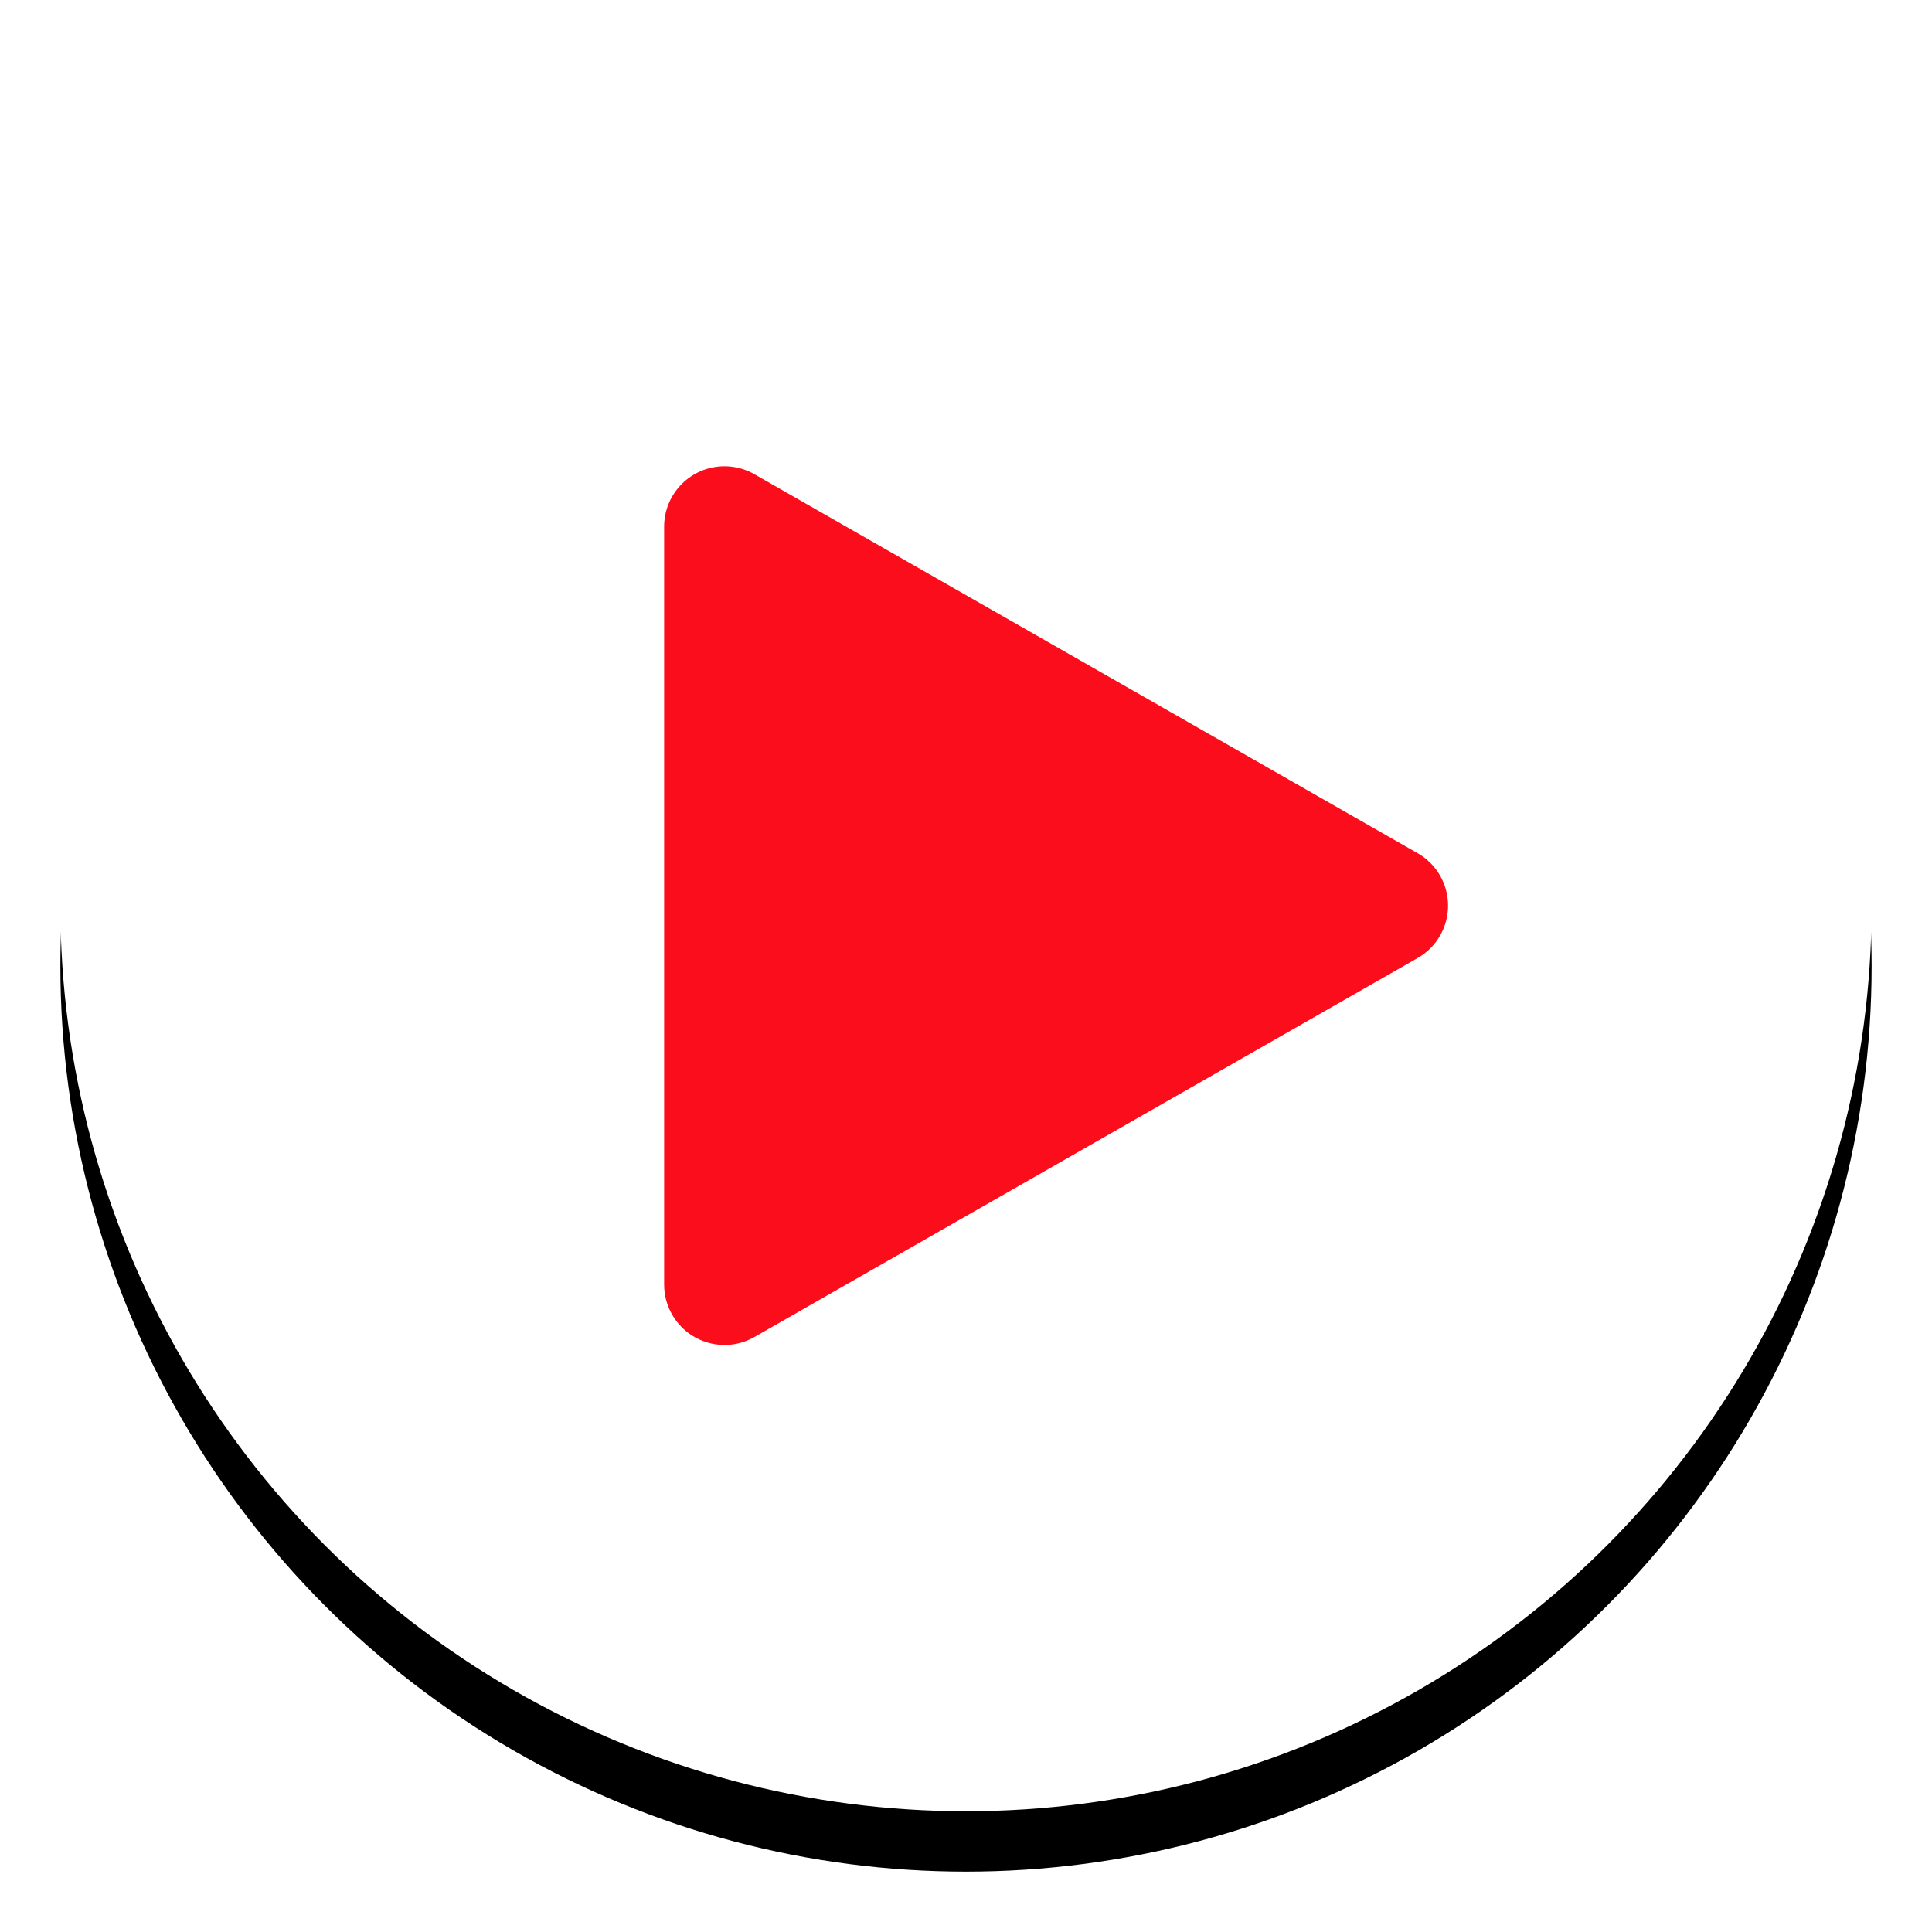
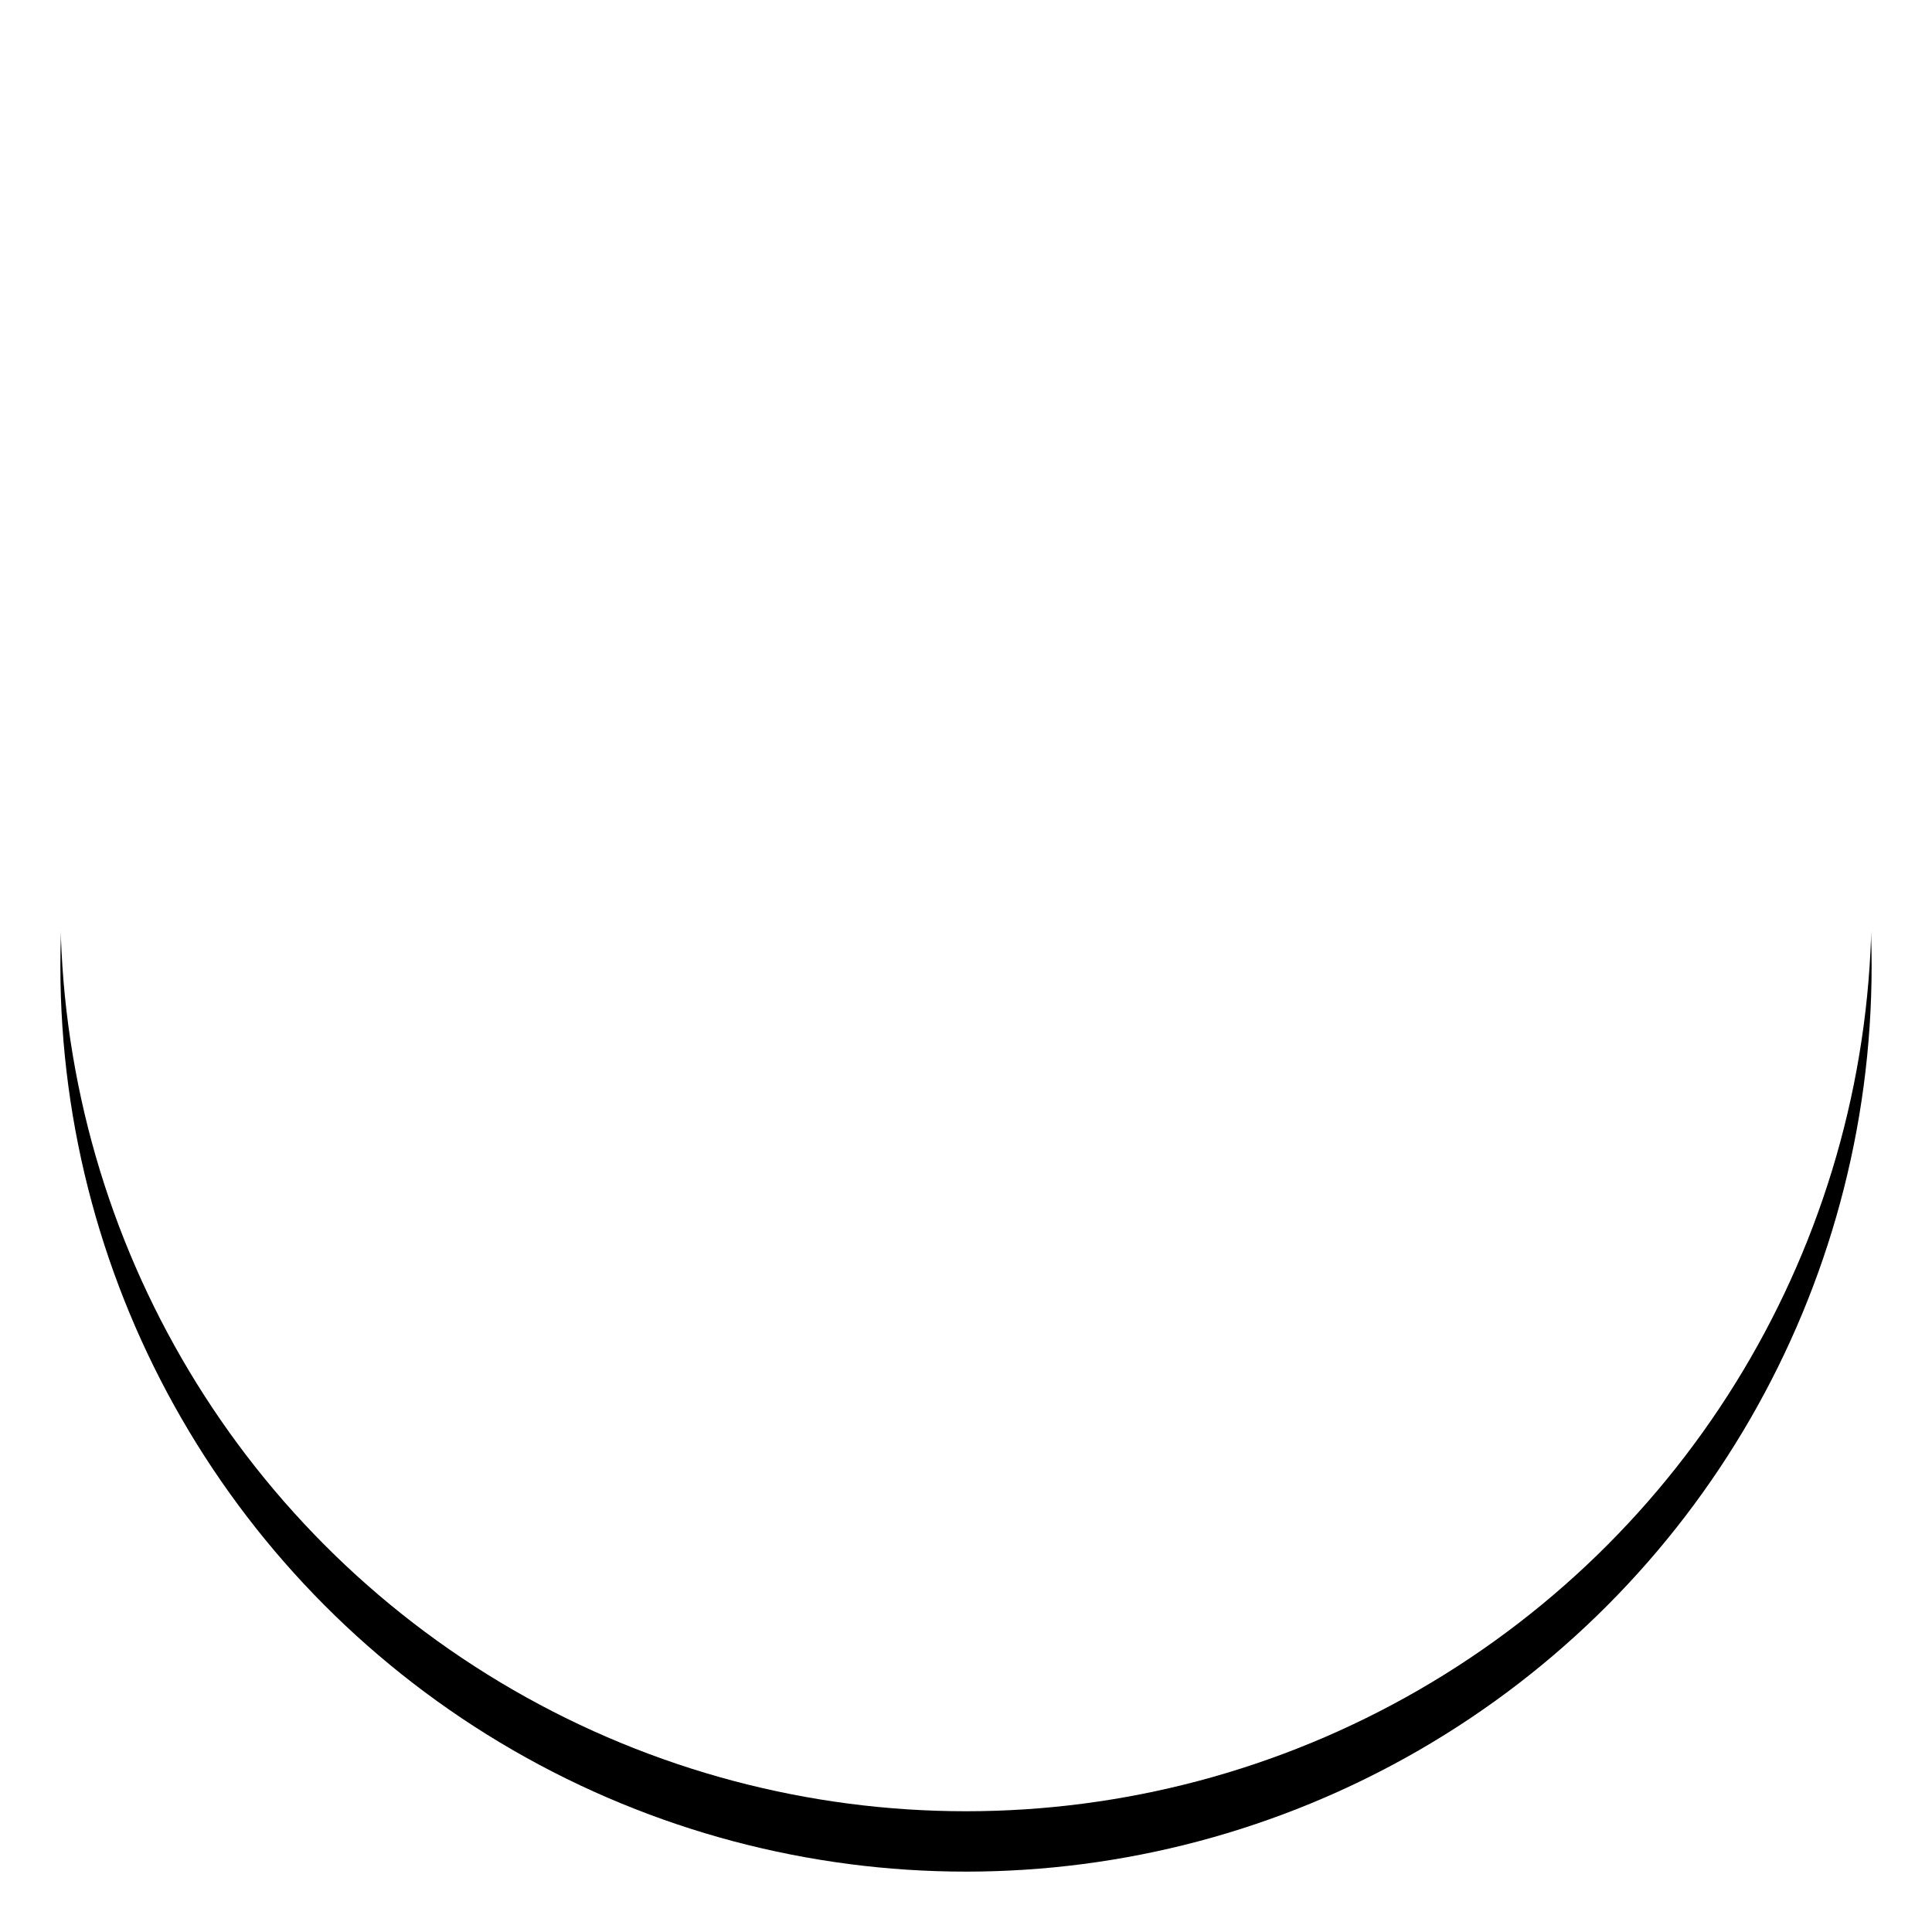
<svg xmlns="http://www.w3.org/2000/svg" xmlns:xlink="http://www.w3.org/1999/xlink" width="64px" height="64px" viewBox="0 0 64 64" version="1.1">
  <title>element / button / play</title>
  <desc>Created with Sketch.</desc>
  <defs>
    <circle id="path-1" cx="30" cy="30" r="30" />
    <filter x="-6.7%" y="-3.3%" width="113.3%" height="113.3%" filterUnits="objectBoundingBox" id="filter-2">
      <feOffset dx="0" dy="2" in="SourceAlpha" result="shadowOffsetOuter1" />
      <feGaussianBlur stdDeviation="1" in="shadowOffsetOuter1" result="shadowBlurOuter1" />
      <feColorMatrix values="0 0 0 0 0   0 0 0 0 0   0 0 0 0 0  0 0 0 0.2 0" type="matrix" in="shadowBlurOuter1" />
    </filter>
  </defs>
  <g id="Symbols" stroke="none" stroke-width="1" fill="none" fill-rule="evenodd">
    <g id="l-/-preview-/-video" transform="translate(-8, -130)">
      <g id="element-/-button-/-play">
        <g transform="translate(10, 130)">
          <g id="Oval-2">
            <use fill="black" fill-opacity="1" filter="url(#filter-2)" xlink:href="#path-1" />
            <use fill="#FFFFFF" fill-rule="evenodd" xlink:href="#path-1" />
          </g>
-           <path d="M44.961,31.736 L22.992,44.29 C22.033,44.838 20.812,44.505 20.264,43.546 C20.091,43.244 20,42.902 20,42.554 L20,17.446 C20,16.342 20.895,15.446 22,15.446 C22.348,15.446 22.69,15.537 22.992,15.71 L44.961,28.264 C45.92,28.812 46.253,30.033 45.705,30.992 C45.528,31.302 45.271,31.559 44.961,31.736 Z" id="Triangle" fill="#FC0D1C" />
        </g>
      </g>
    </g>
  </g>
</svg>